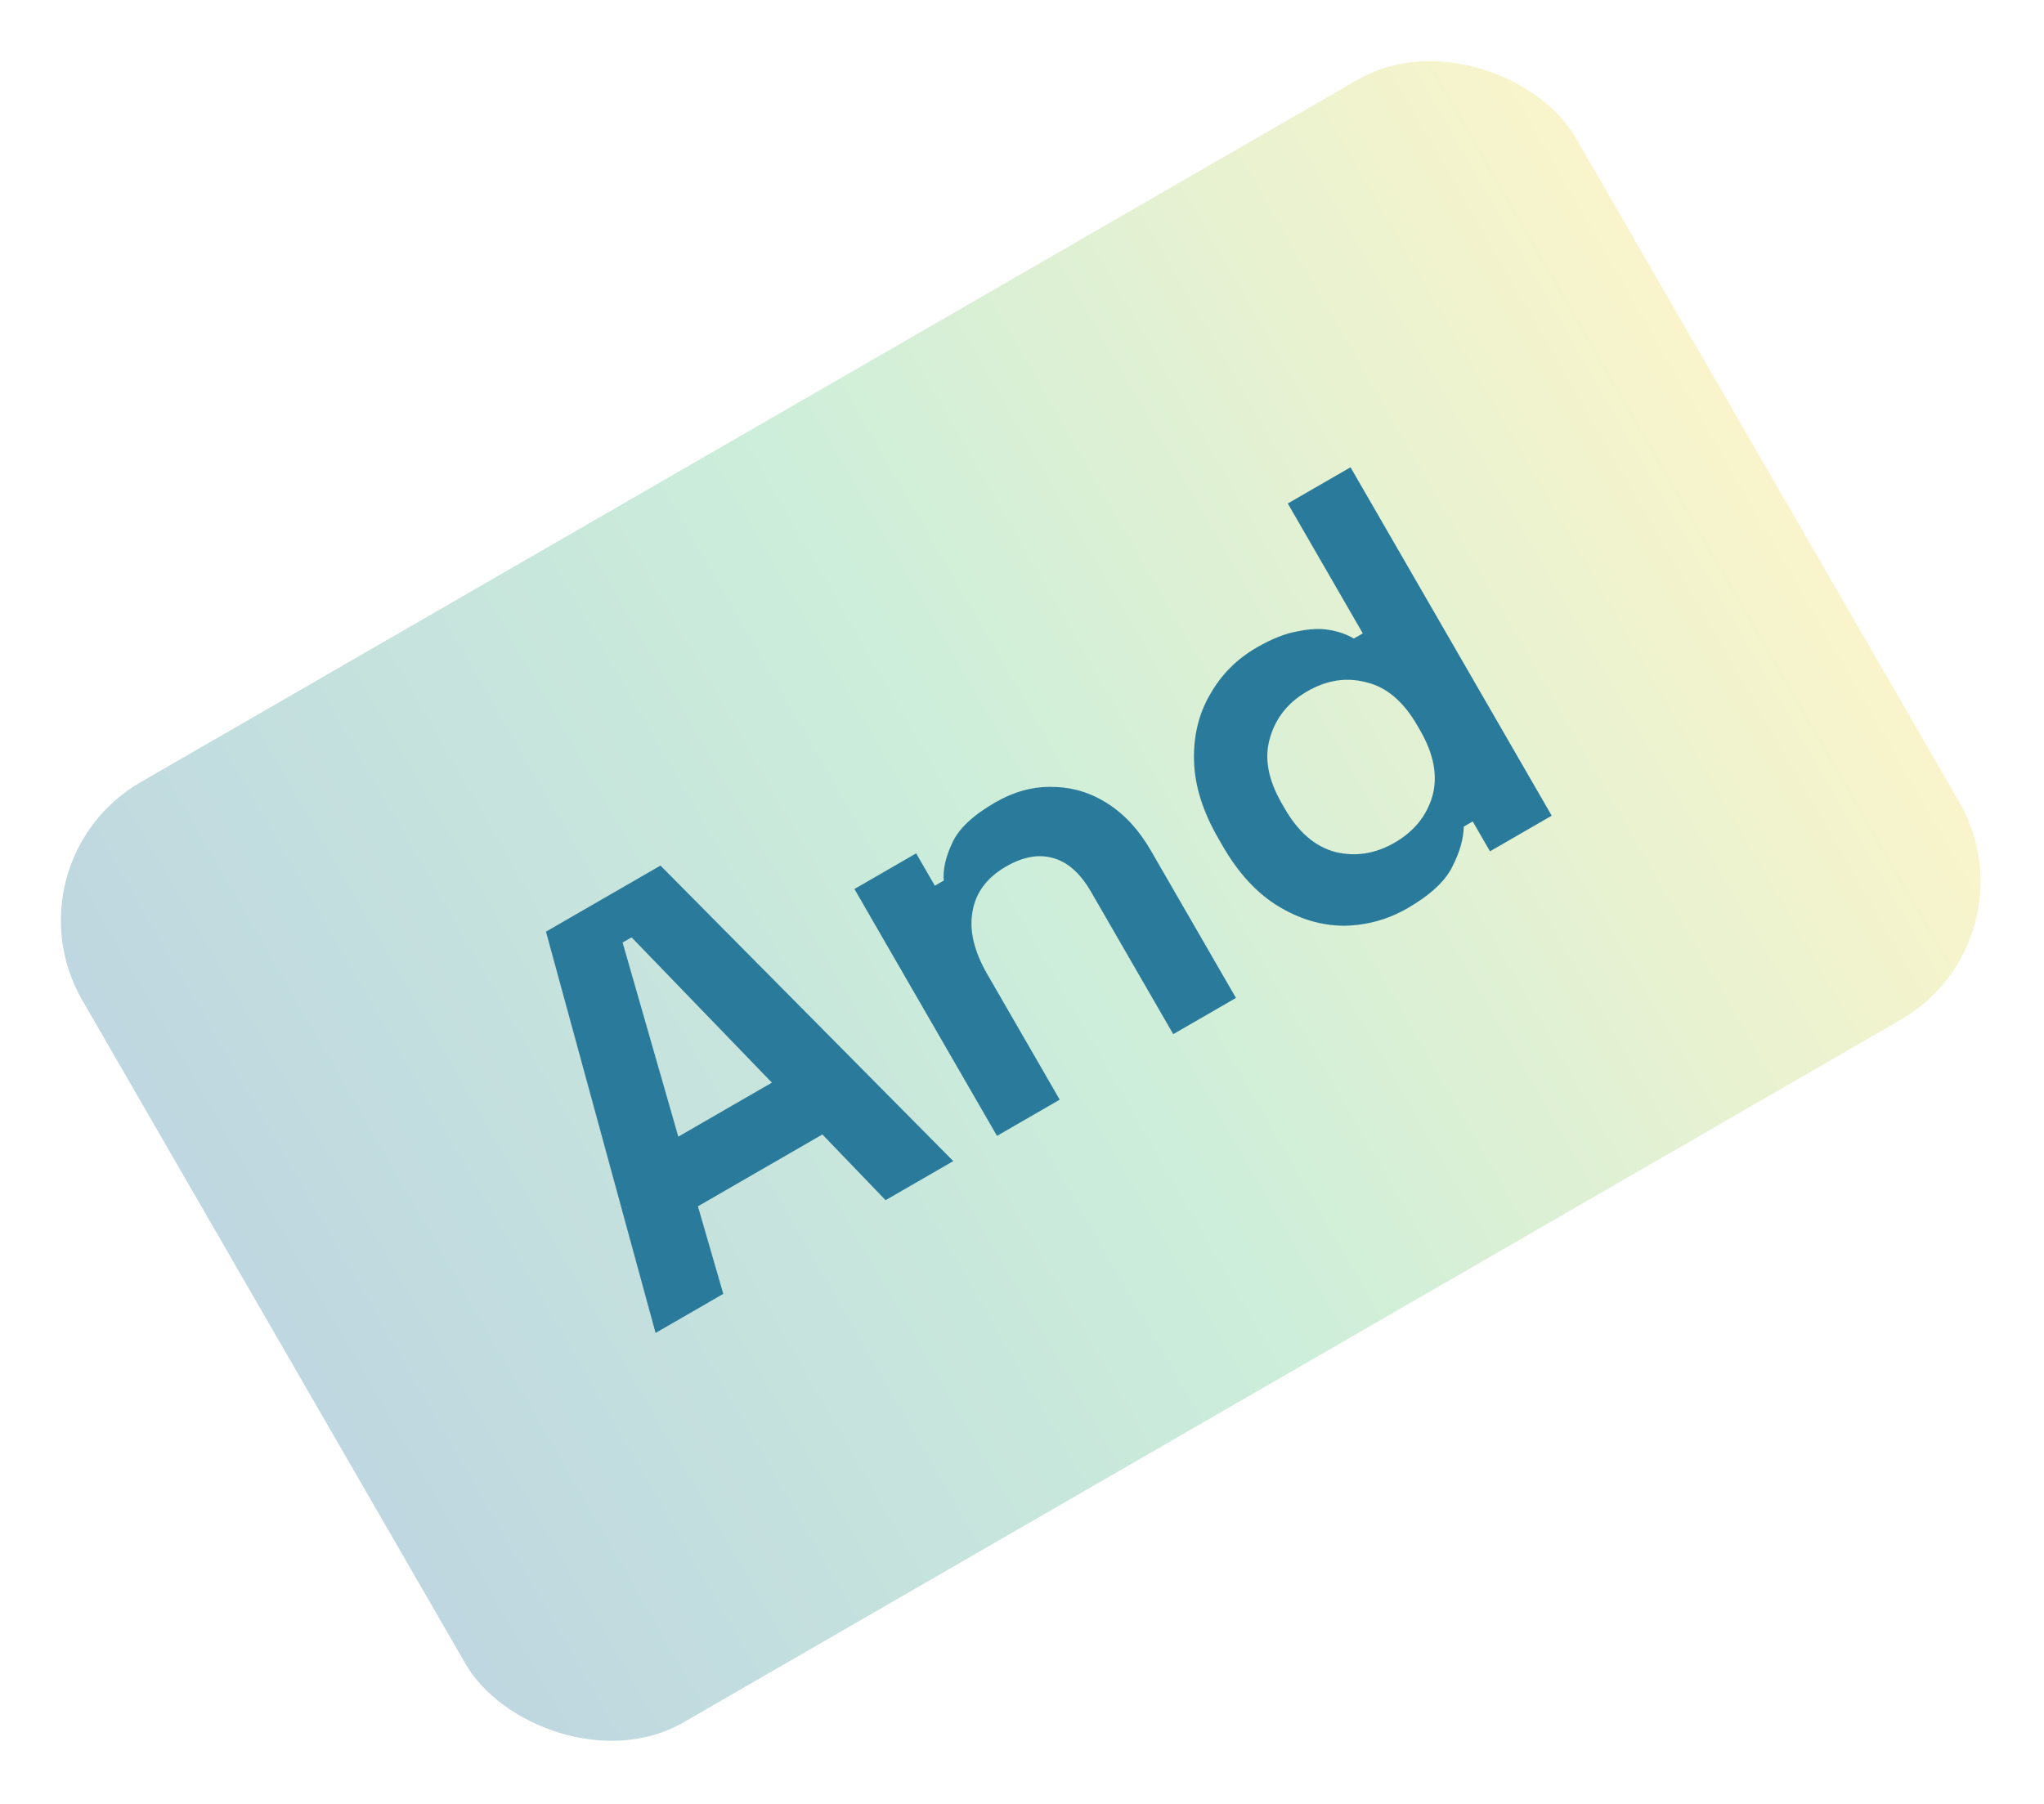
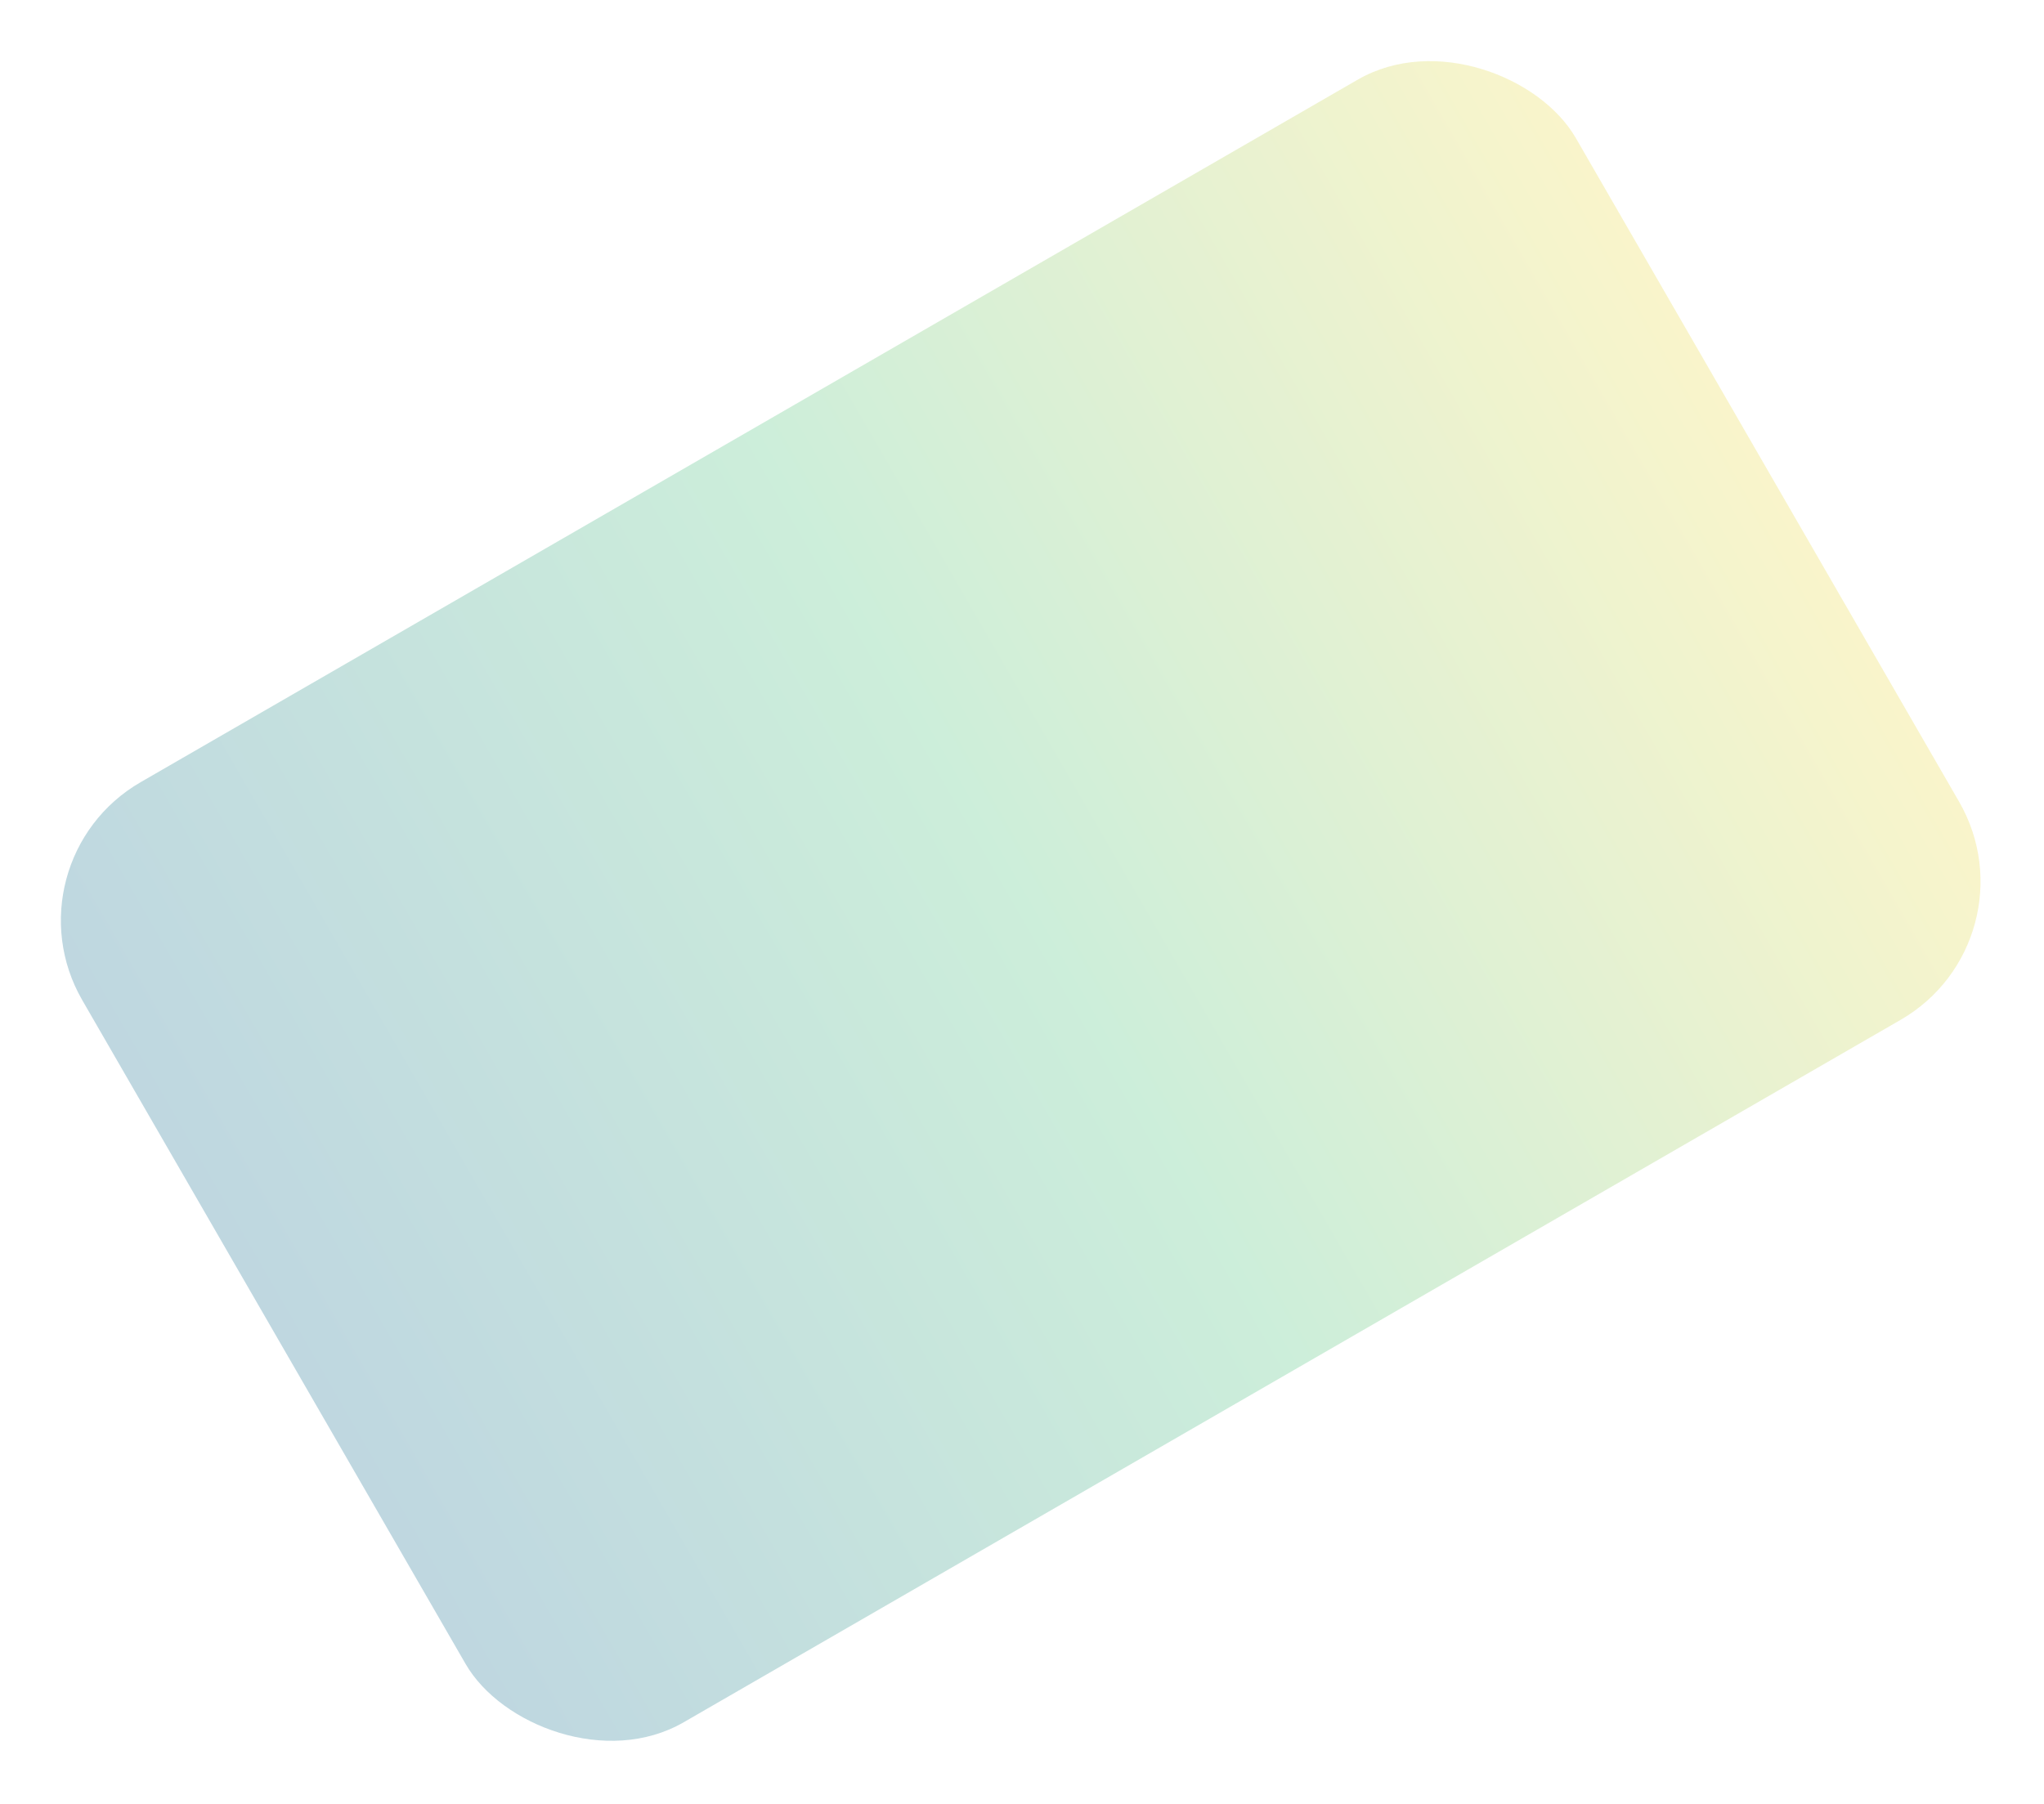
<svg xmlns="http://www.w3.org/2000/svg" width="128" height="113" viewBox="0 0 128 113" fill="none">
  <rect x="0.153" y="53.99" width="108" height="68" rx="10" transform="rotate(-30 0.153 53.99)" fill="url(#paint0_linear_43_3168)" fill-opacity="0.3" />
-   <path d="M41.053 83.493L34.19 58.357L41.361 54.217L59.697 72.729L55.457 75.177L51.5 71.06L43.706 75.56L45.294 81.045L41.053 83.493ZM42.477 71.198L48.338 67.814L39.55 58.713L38.989 59.037L42.477 71.198ZM62.434 71.149L53.506 55.685L57.372 53.453L58.542 55.48L59.103 55.156C59.041 54.471 59.214 53.692 59.624 52.818C60.022 51.923 60.917 51.074 62.31 50.27C63.516 49.574 64.727 49.248 65.945 49.293C67.171 49.306 68.316 49.656 69.379 50.345C70.43 51.013 71.327 51.992 72.071 53.28L77.399 62.509L73.471 64.777L68.323 55.86C67.651 54.696 66.856 53.991 65.938 53.745C65.041 53.487 64.062 53.664 63.002 54.276C61.797 54.972 61.095 55.918 60.898 57.112C60.689 58.286 60.998 59.59 61.827 61.024L66.362 68.881L62.434 71.149ZM88.133 56.894C86.907 57.602 85.579 57.966 84.15 57.987C82.731 57.976 81.356 57.564 80.028 56.751C78.7 55.938 77.549 54.69 76.578 53.007L76.29 52.508C75.317 50.824 74.812 49.204 74.772 47.647C74.732 46.091 75.069 44.705 75.781 43.49C76.481 42.255 77.454 41.277 78.701 40.557C79.636 40.017 80.482 39.681 81.237 39.55C82.002 39.386 82.677 39.356 83.264 39.46C83.851 39.565 84.356 39.744 84.78 39.998L85.341 39.674L80.644 31.537L84.572 29.269L97.172 51.093L93.306 53.325L92.226 51.454L91.665 51.778C91.647 52.564 91.403 53.412 90.93 54.322C90.479 55.22 89.546 56.078 88.133 56.894ZM87.338 52.78C88.543 52.084 89.329 51.117 89.696 49.88C90.051 48.623 89.796 47.245 88.932 45.749L88.752 45.437C87.888 43.941 86.829 43.042 85.574 42.741C84.328 42.407 83.092 42.594 81.866 43.302C80.66 43.998 79.88 44.975 79.526 46.233C79.159 47.47 79.408 48.837 80.272 50.333L80.452 50.645C81.316 52.142 82.381 53.051 83.648 53.373C84.902 53.673 86.132 53.476 87.338 52.78Z" fill="#2A7B9B" />
  <defs>
    <linearGradient id="paint0_linear_43_3168" x1="0.153" y1="87.99" x2="108.153" y2="87.99" gradientUnits="userSpaceOnUse">
      <stop stop-color="#2A7B9B" />
      <stop offset="0.5" stop-color="#57C785" />
      <stop offset="1" stop-color="#EDDD53" />
    </linearGradient>
  </defs>
</svg>